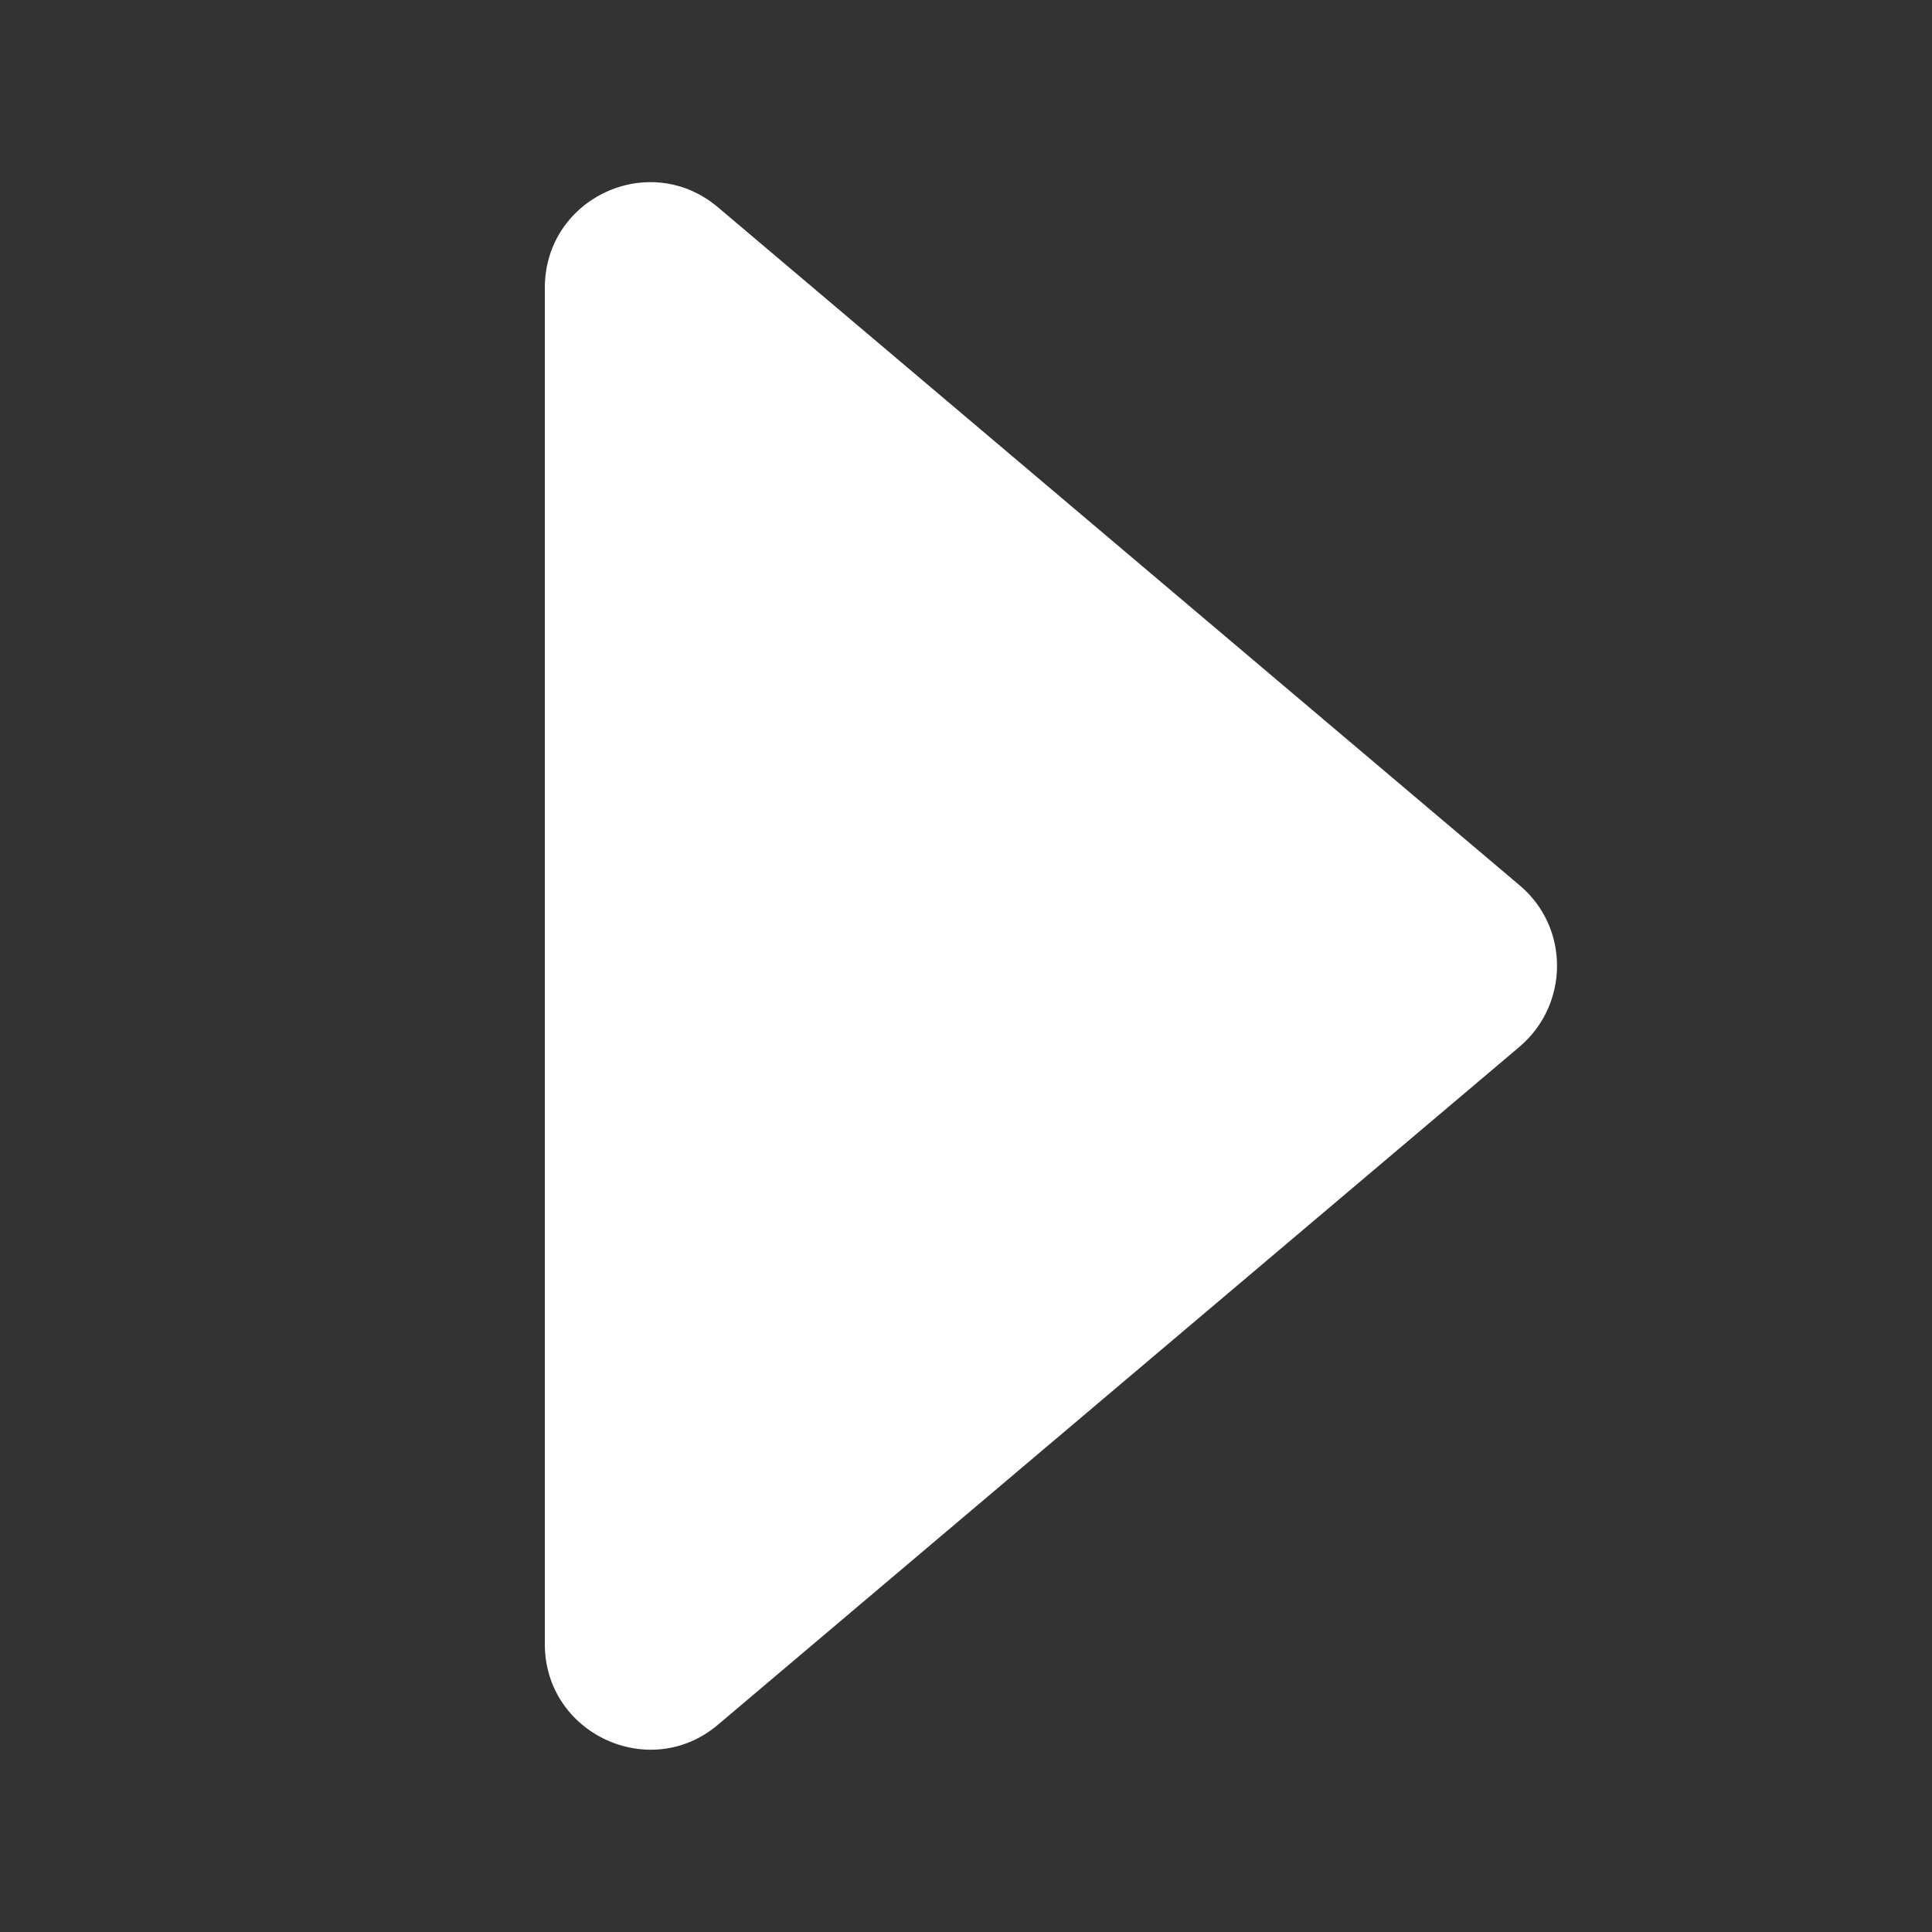
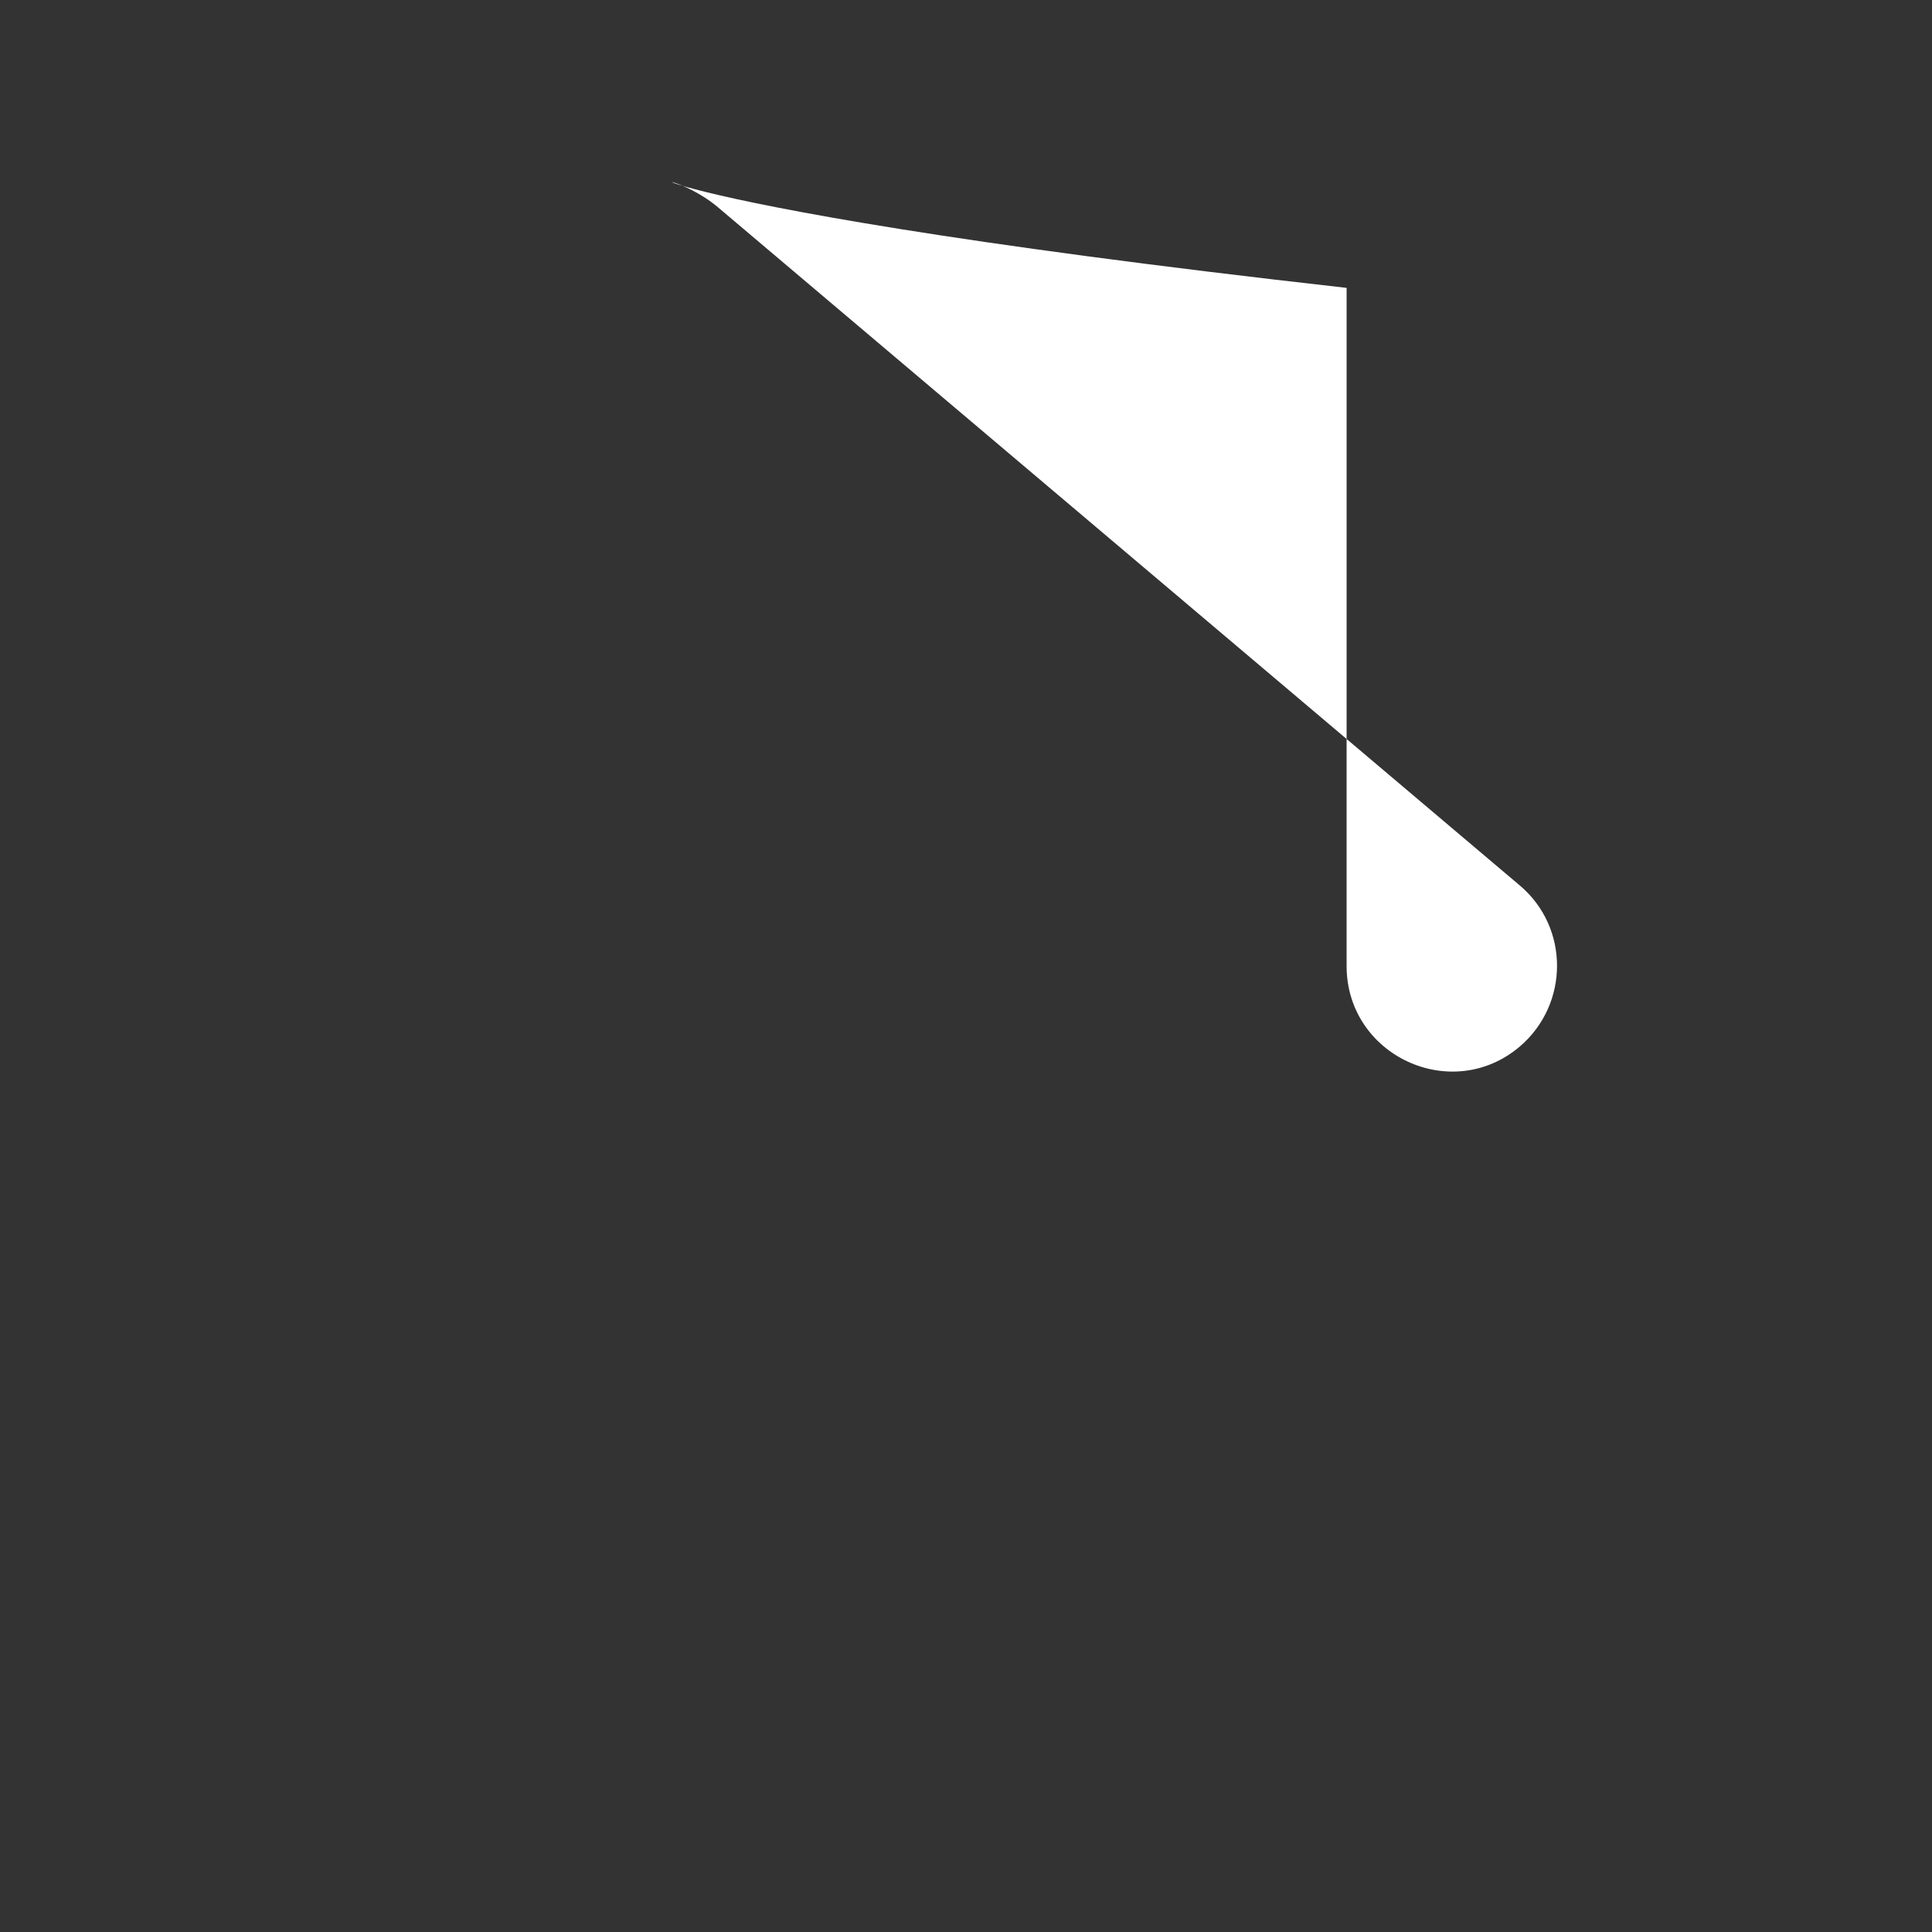
<svg xmlns="http://www.w3.org/2000/svg" version="1.1" id="Capa_1" x="0px" y="0px" viewBox="0 0 300 300" style="enable-background:new 0 0 300 300;" xml:space="preserve">
  <rect x="0" y="0" width="300" height="300" fill="#333333" stroke="none" />
  <style type="text/css">
	.st0{fill:#FFFFFF;}
</style>
  <g>
-     <path class="st0" d="M111.5,32.2L236,137.5c7.7,6.5,7.7,18.4,0,25L111.5,267.8c-10.6,9-26.9,1.4-26.9-12.5V44.7   C84.6,30.7,100.9,23.2,111.5,32.2z" />
+     <path class="st0" d="M111.5,32.2L236,137.5c7.7,6.5,7.7,18.4,0,25c-10.6,9-26.9,1.4-26.9-12.5V44.7   C84.6,30.7,100.9,23.2,111.5,32.2z" />
  </g>
</svg>